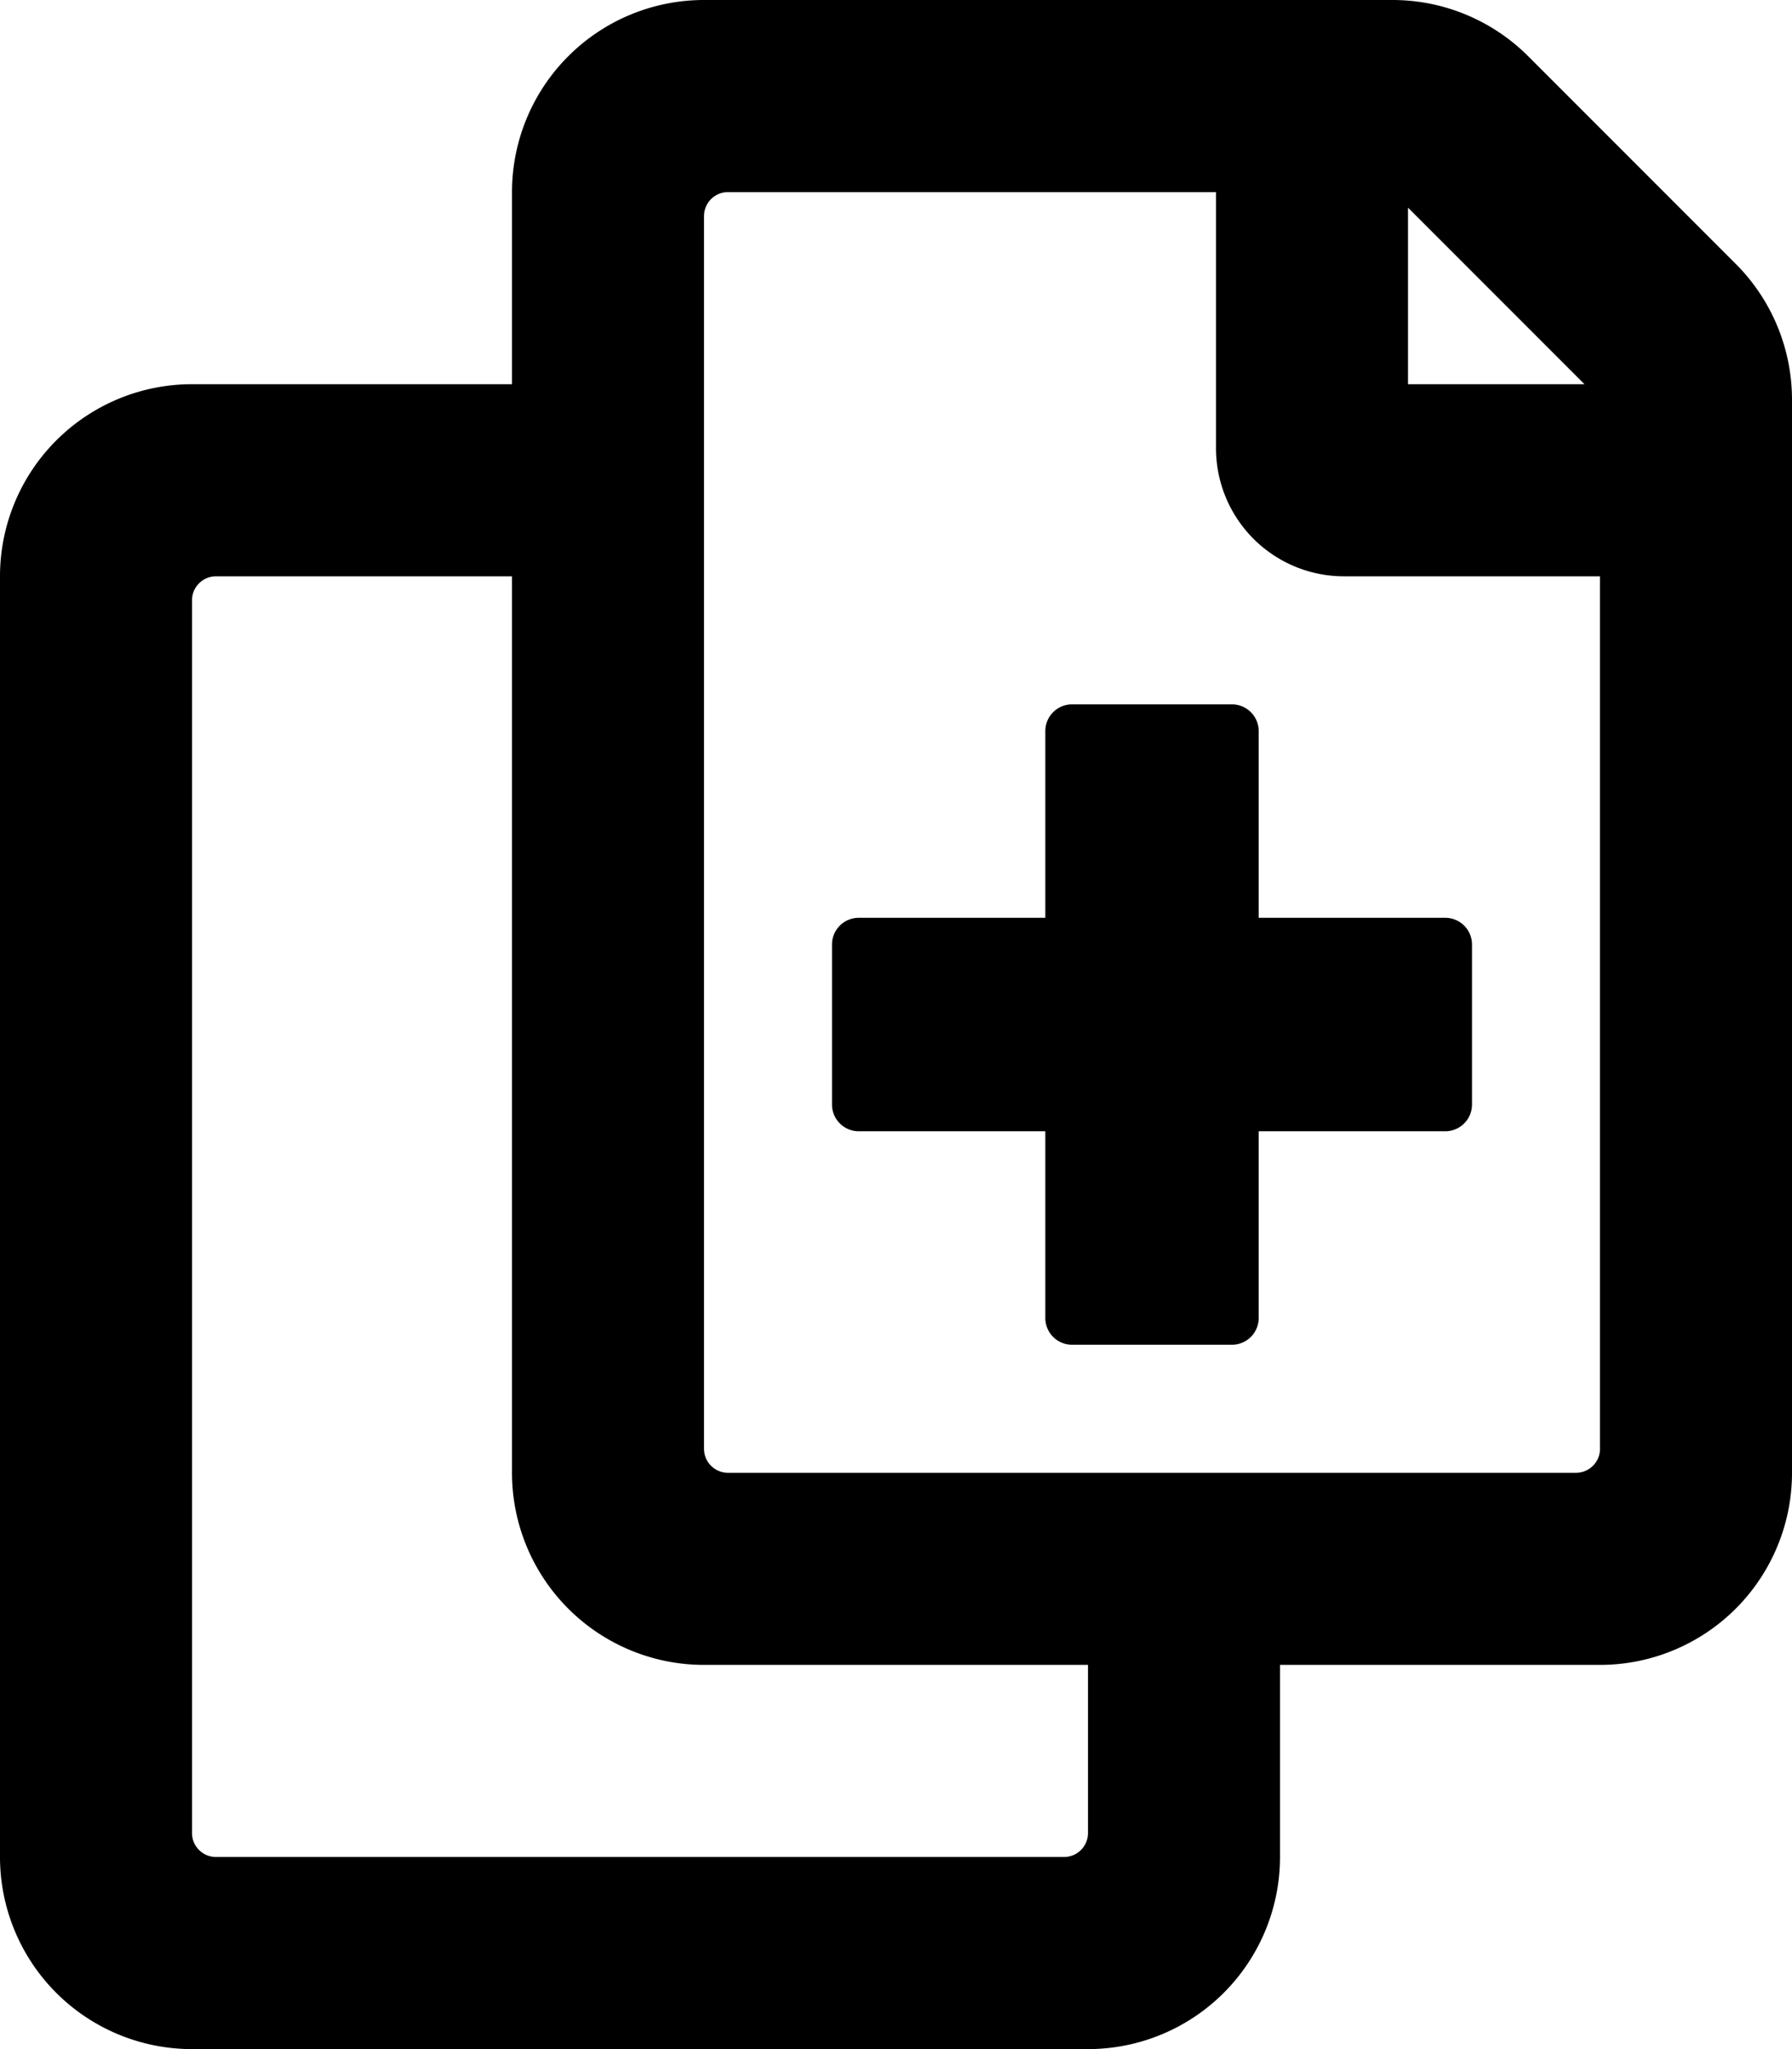
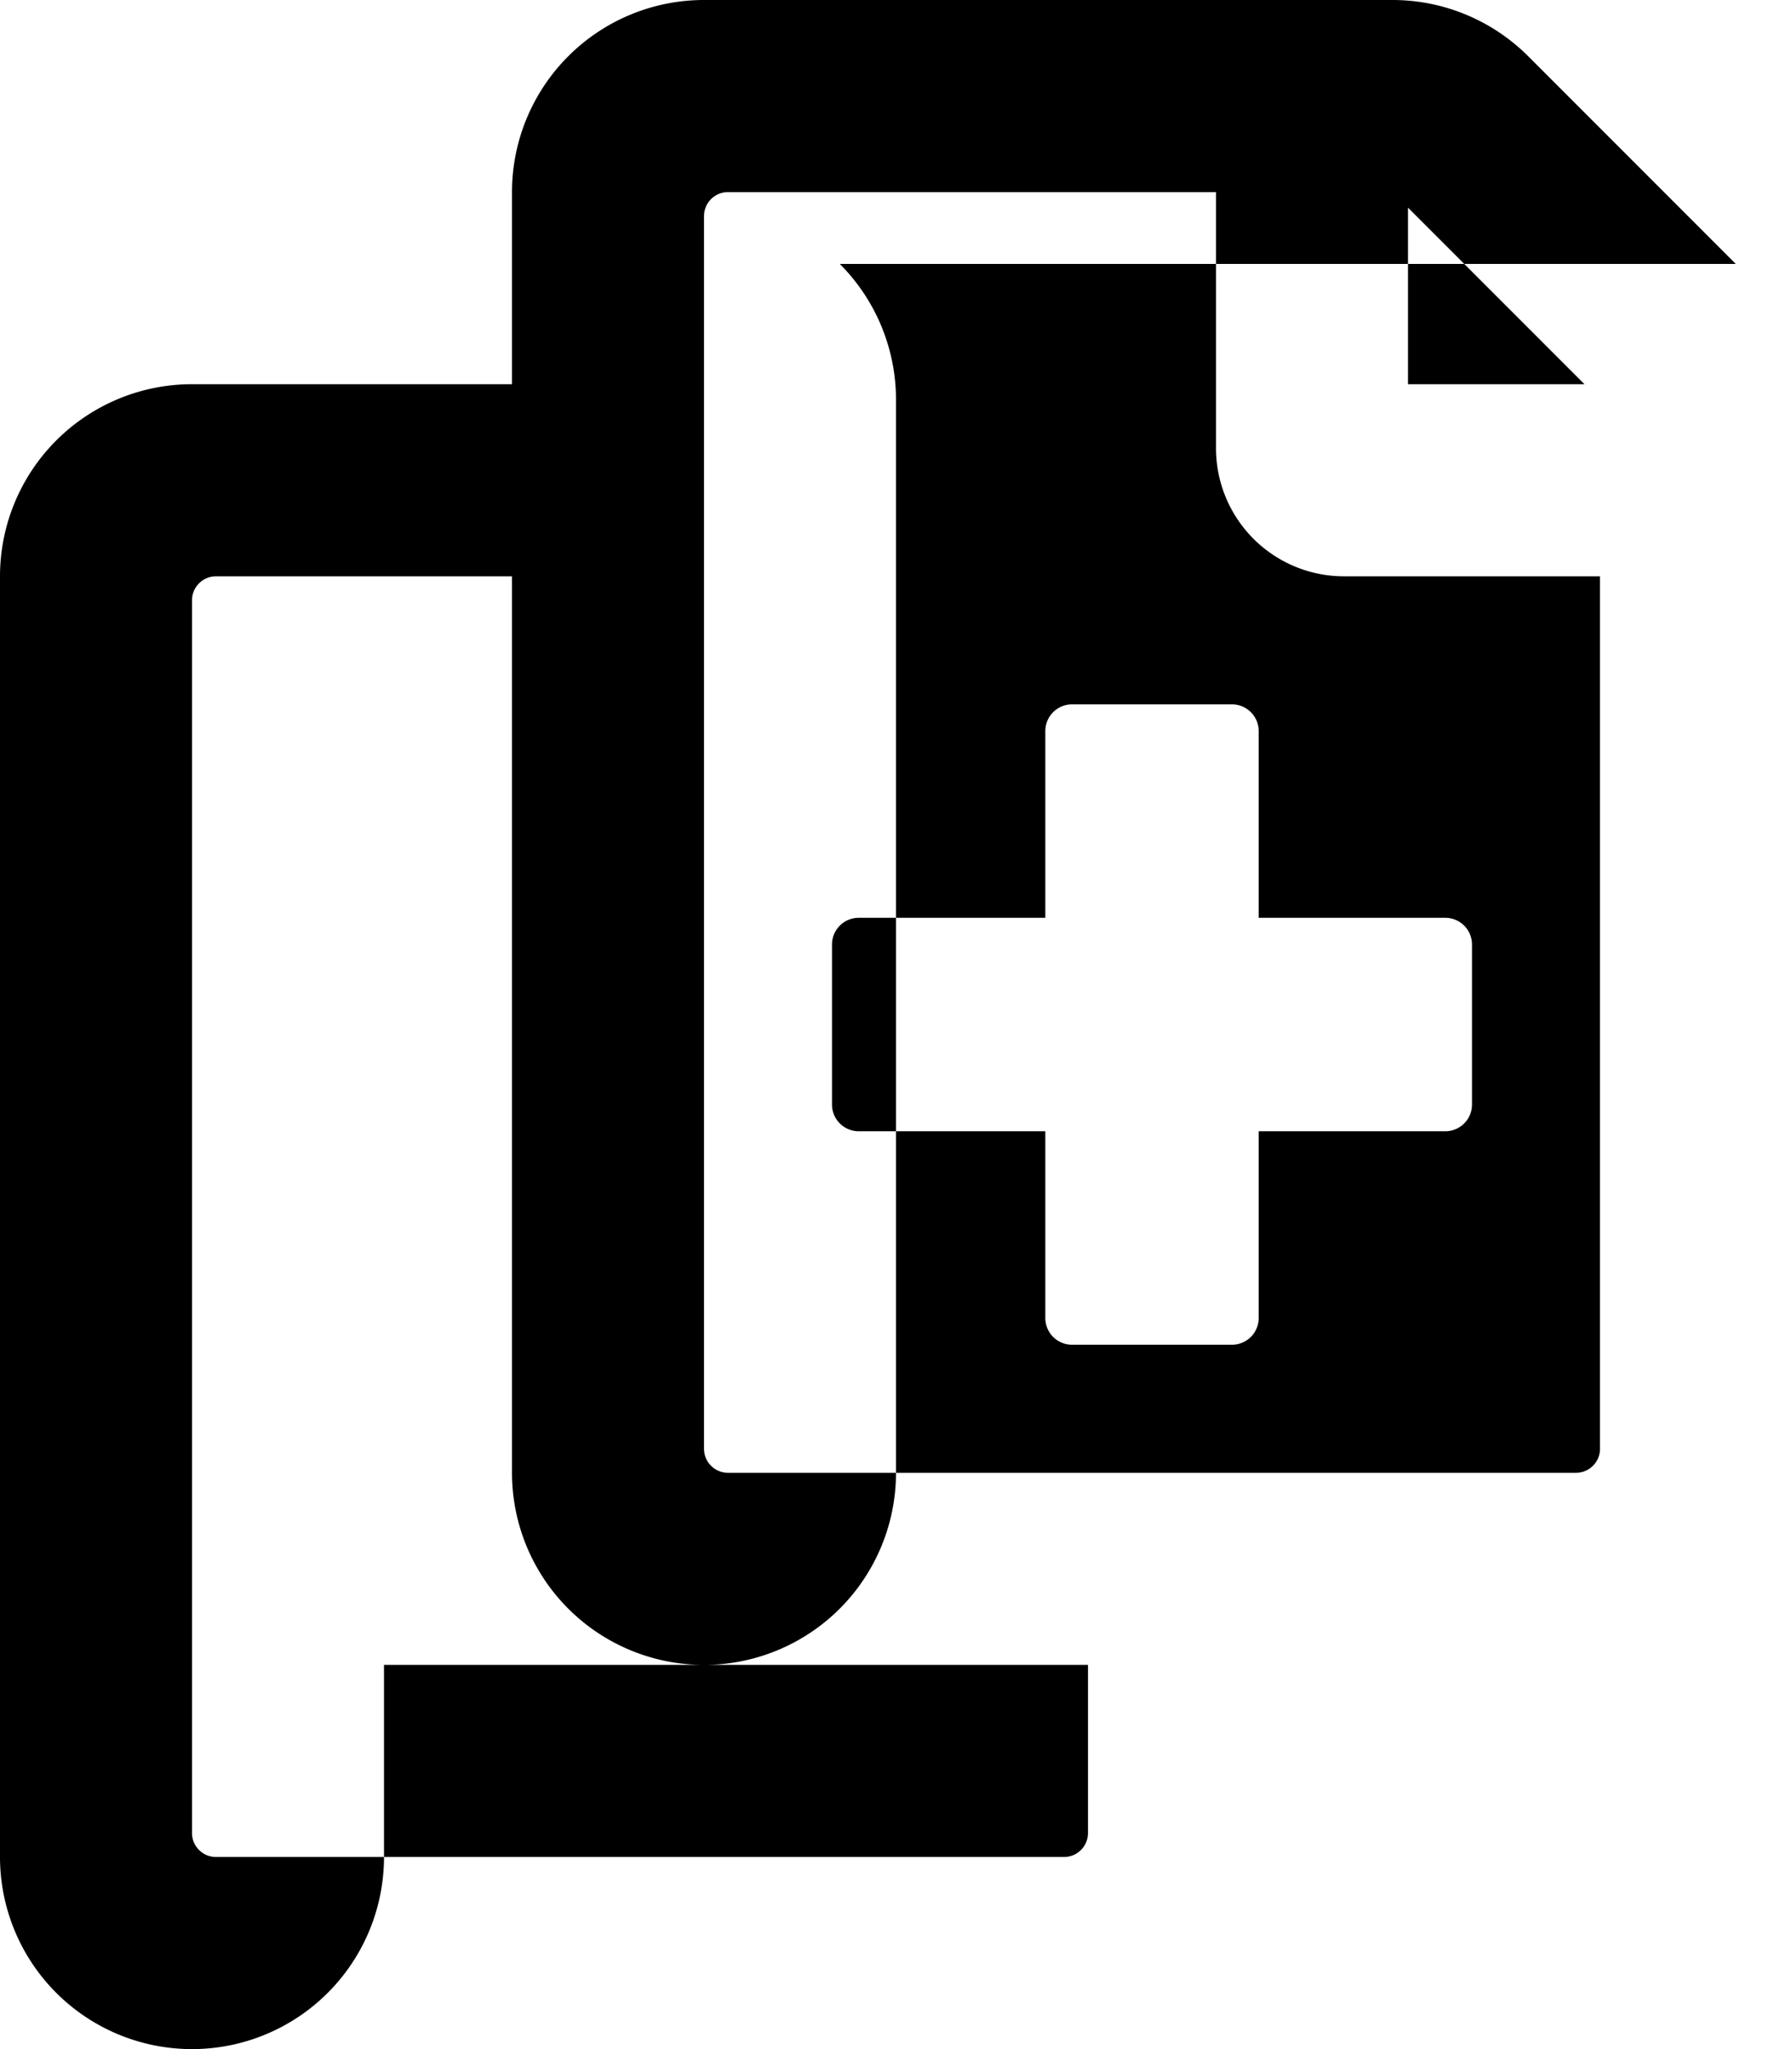
<svg xmlns="http://www.w3.org/2000/svg" viewBox="0 0 448 512">
-   <path d="M433.94 65.94l-51.88-51.88A48 48 0 0 0 348.12 0H176a48 48 0 0 0-48 48v48H48a48 48 0 0 0-48 48v320a48 48 0 0 0 48 48h224a48 48 0 0 0 48-48v-48h80a48 48 0 0 0 48-48V99.88a48 48 0 0 0-14.06-33.94zM352 51.88L396.12 96H352zM272 458a6 6 0 0 1-6 6H54a6 6 0 0 1-6-6V150a6 6 0 0 1 6-6h74v224a48 48 0 0 0 48 48h96zm128-96a6 6 0 0 1-6 6H182a6 6 0 0 1-6-6V54a6 6 0 0 1 6-6h122v64a32 32 0 0 0 32 32h64zm-85.33-179.34A6.67 6.67 0 0 0 308 176h-40a6.67 6.67 0 0 0-6.67 6.66v46.67h-46.66A6.67 6.67 0 0 0 208 236v40a6.67 6.67 0 0 0 6.67 6.66h46.66v46.67A6.67 6.67 0 0 0 268 336h40a6.67 6.67 0 0 0 6.67-6.67v-46.67h46.66A6.67 6.67 0 0 0 368 276v-40a6.67 6.67 0 0 0-6.67-6.67h-46.66z" />
+   <path d="M433.94 65.94l-51.88-51.88A48 48 0 0 0 348.12 0H176a48 48 0 0 0-48 48v48H48a48 48 0 0 0-48 48v320a48 48 0 0 0 48 48a48 48 0 0 0 48-48v-48h80a48 48 0 0 0 48-48V99.88a48 48 0 0 0-14.06-33.94zM352 51.88L396.12 96H352zM272 458a6 6 0 0 1-6 6H54a6 6 0 0 1-6-6V150a6 6 0 0 1 6-6h74v224a48 48 0 0 0 48 48h96zm128-96a6 6 0 0 1-6 6H182a6 6 0 0 1-6-6V54a6 6 0 0 1 6-6h122v64a32 32 0 0 0 32 32h64zm-85.33-179.34A6.67 6.67 0 0 0 308 176h-40a6.67 6.67 0 0 0-6.67 6.66v46.67h-46.66A6.67 6.67 0 0 0 208 236v40a6.67 6.67 0 0 0 6.67 6.66h46.66v46.67A6.67 6.67 0 0 0 268 336h40a6.67 6.67 0 0 0 6.67-6.67v-46.67h46.66A6.67 6.67 0 0 0 368 276v-40a6.67 6.67 0 0 0-6.67-6.67h-46.66z" />
</svg>